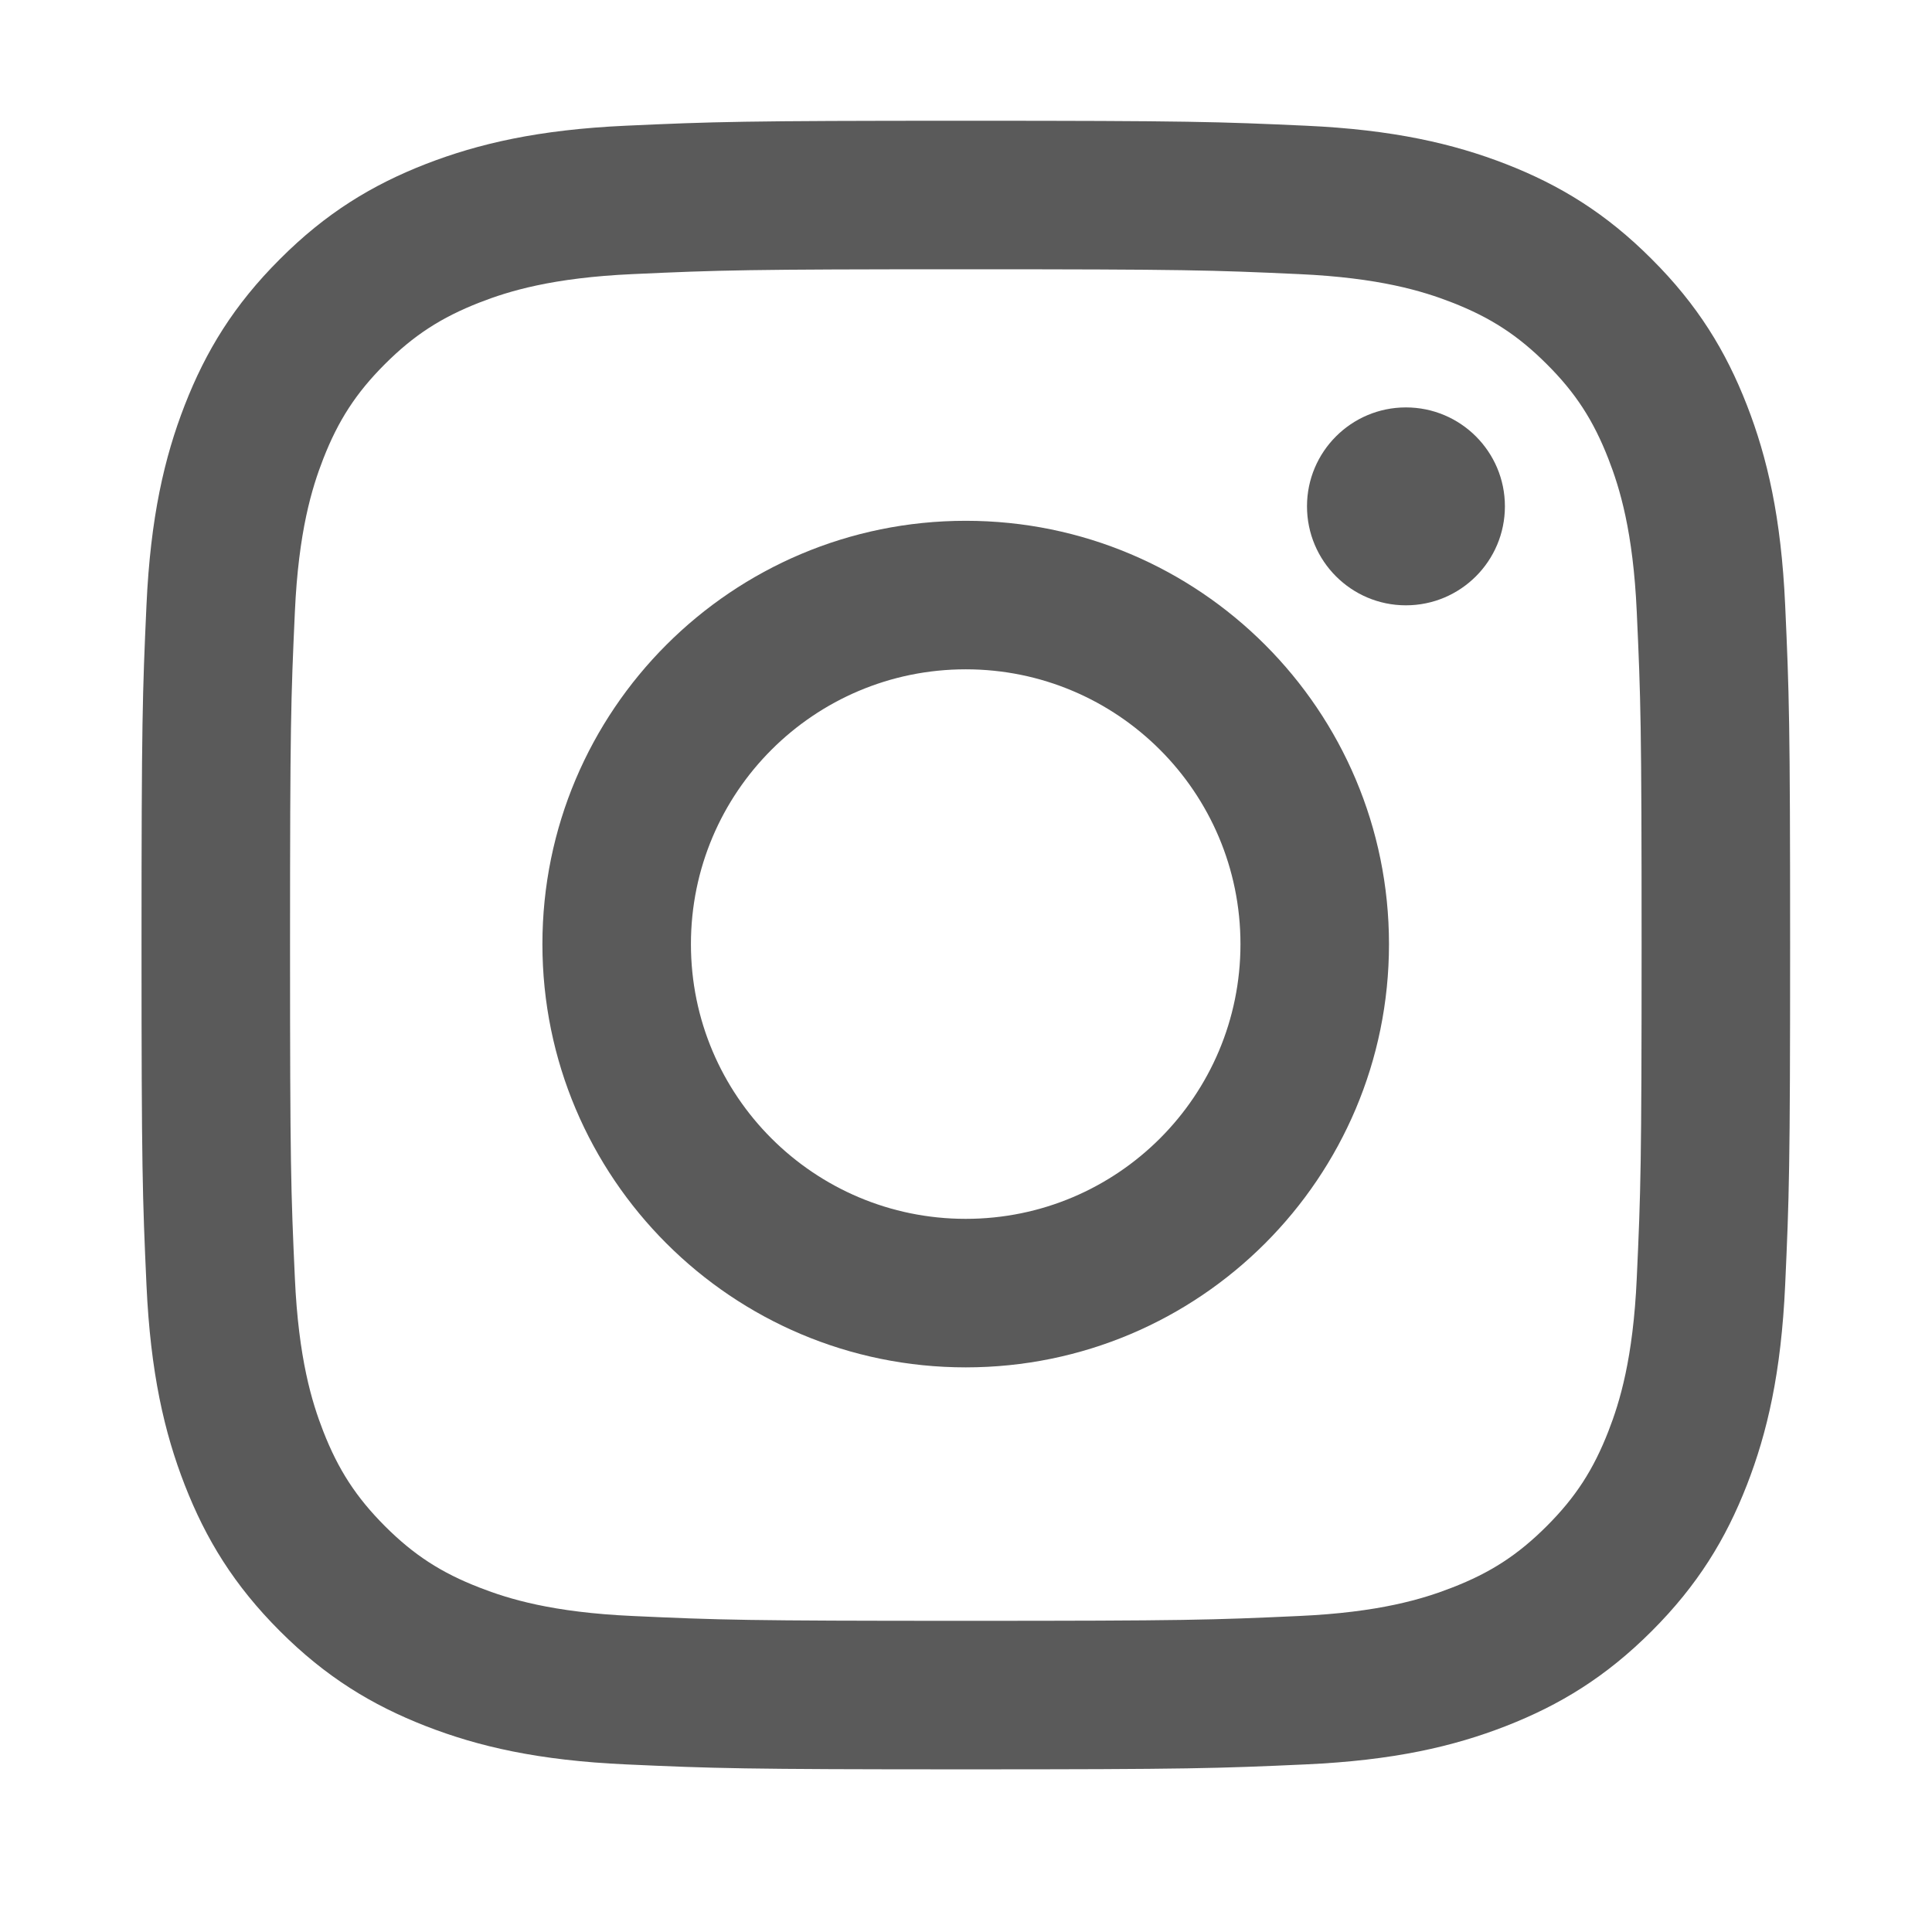
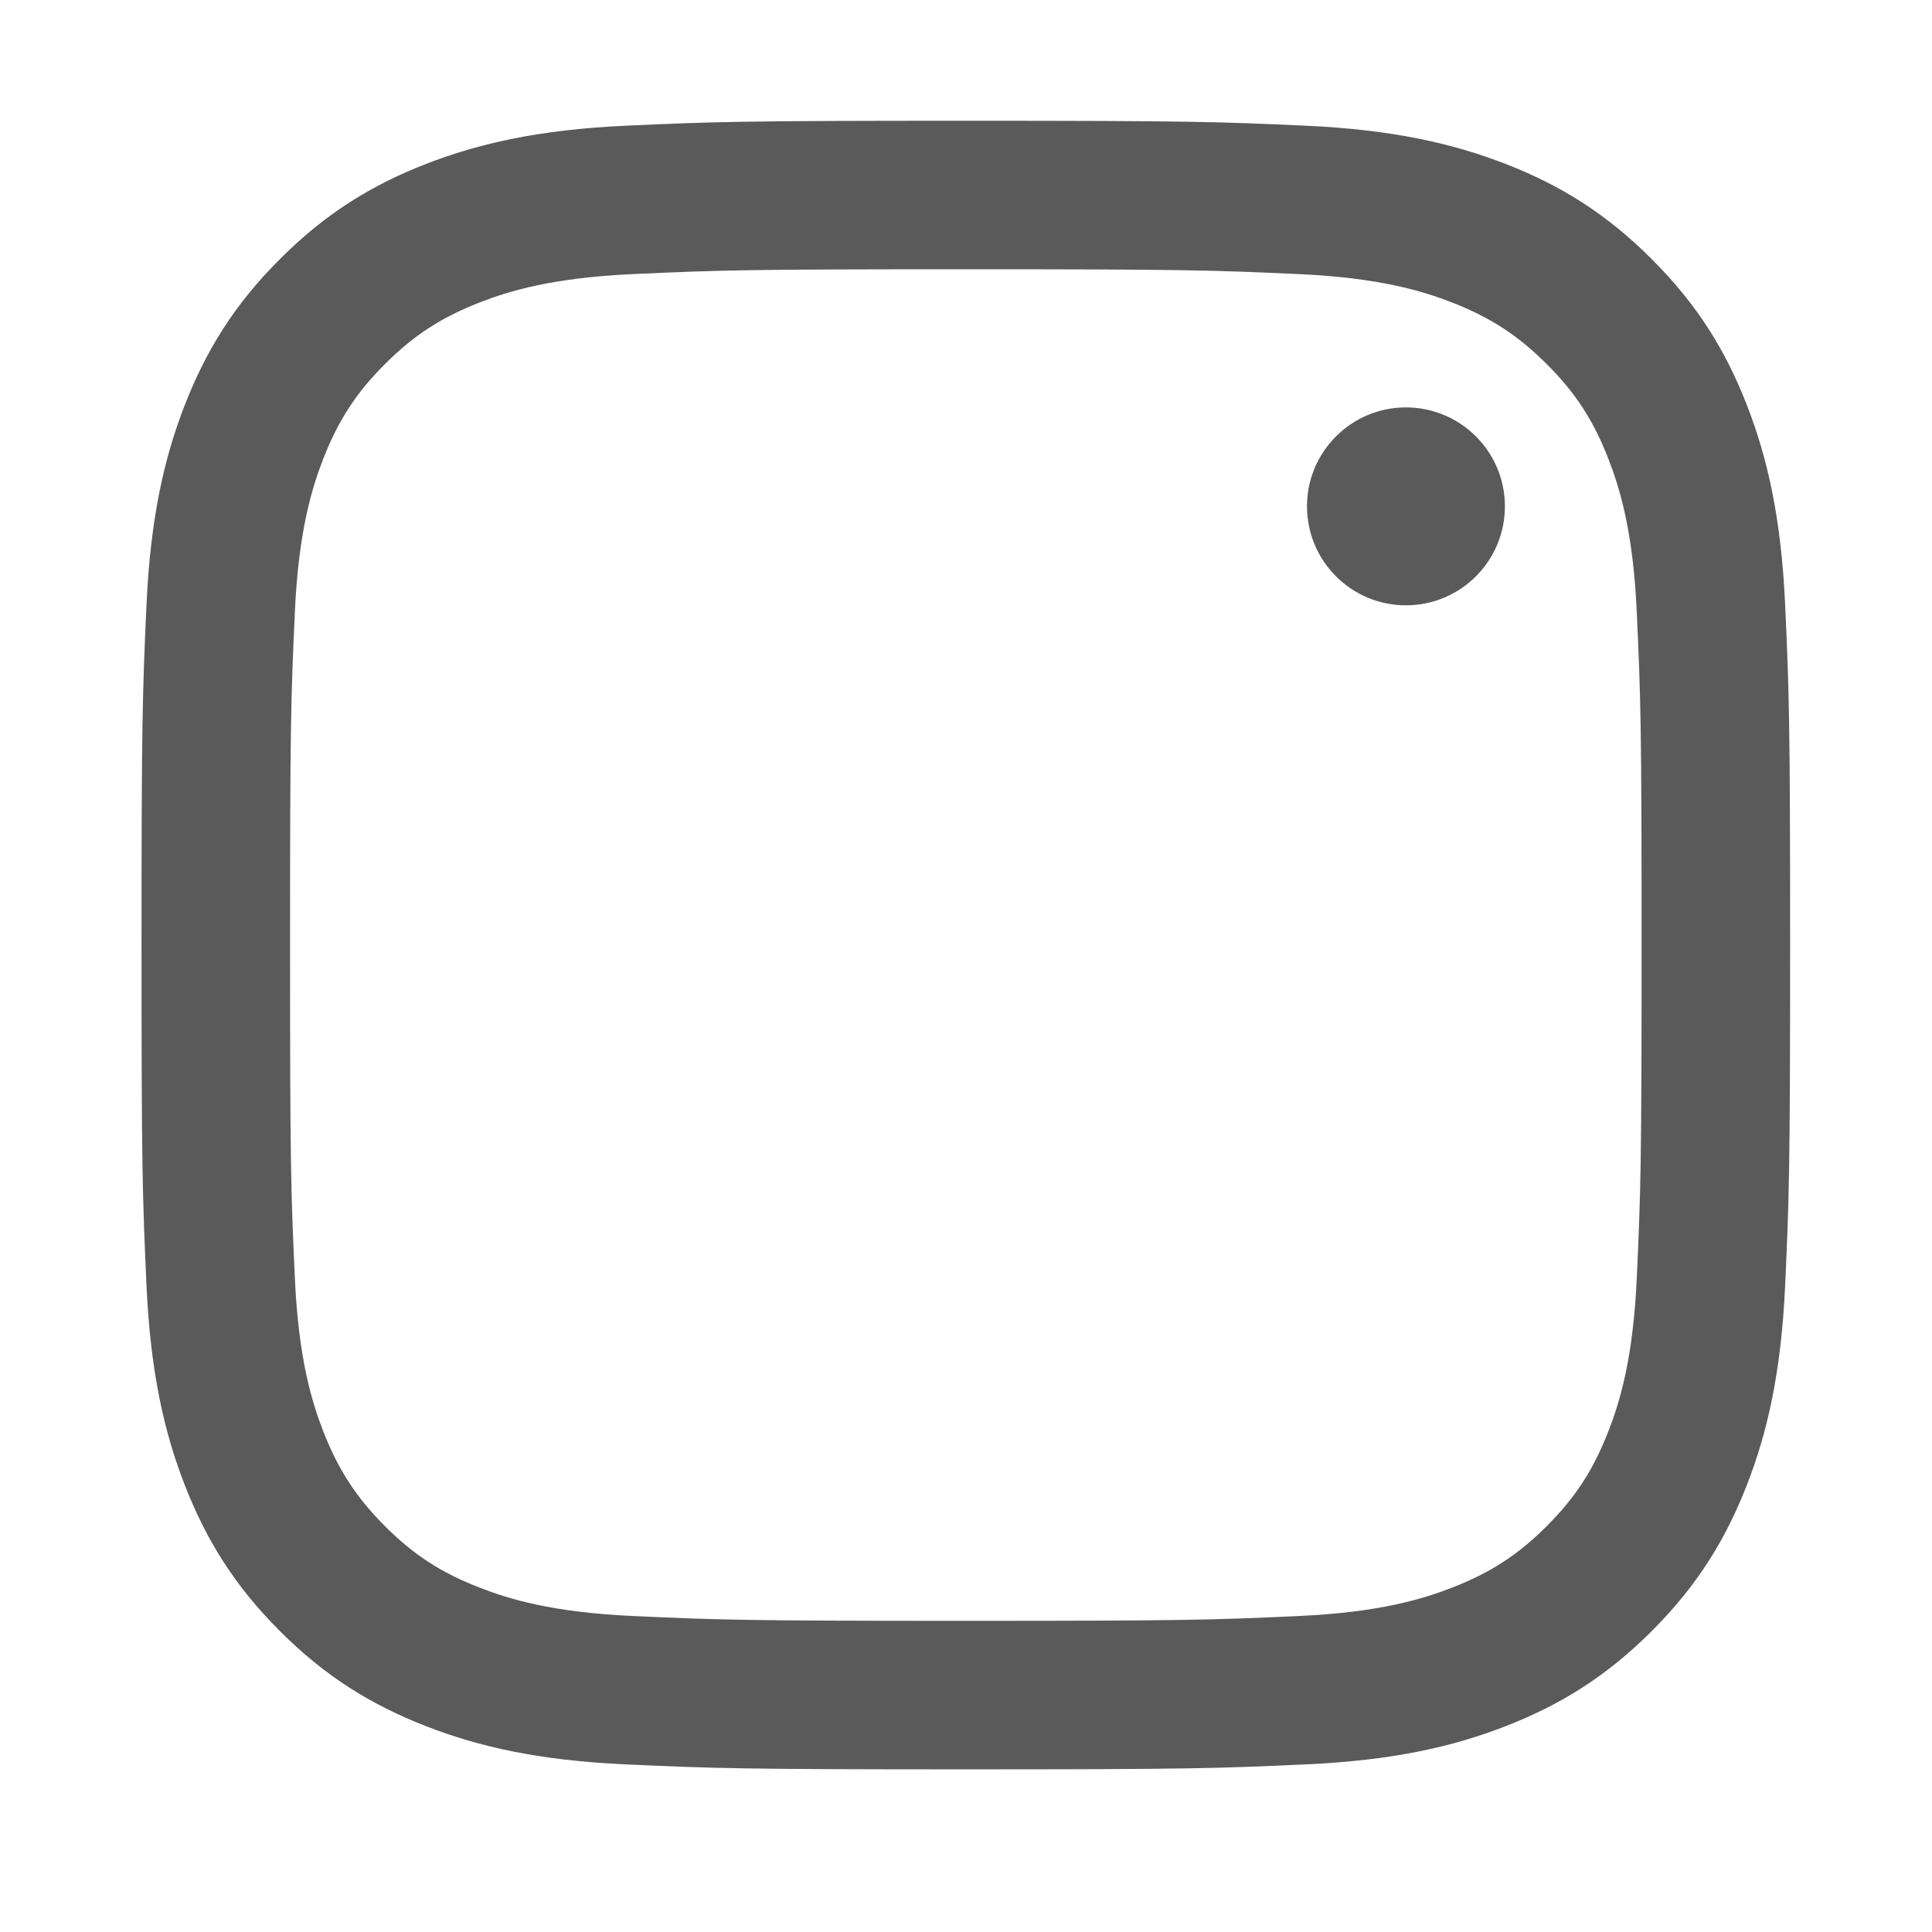
<svg xmlns="http://www.w3.org/2000/svg" width="16" height="16" viewBox="0 0 16 16" fill="none">
  <g id="5335781_camera_instagram_social media_instagram logo_icon 1">
    <g id="Group">
      <path id="Vector" d="M7.999 1C6.145 1 5.912 1.008 5.184 1.041C4.457 1.074 3.961 1.19 3.527 1.358C3.078 1.533 2.697 1.766 2.318 2.146C1.938 2.525 1.705 2.906 1.53 3.355C1.361 3.789 1.246 4.285 1.213 5.012C1.18 5.74 1.172 5.973 1.172 7.827C1.172 9.681 1.18 9.913 1.213 10.641C1.246 11.368 1.361 11.864 1.53 12.298C1.705 12.747 1.938 13.128 2.318 13.508C2.697 13.887 3.078 14.12 3.527 14.295C3.961 14.464 4.457 14.579 5.184 14.612C5.912 14.645 6.145 14.653 7.999 14.653C9.853 14.653 10.085 14.645 10.813 14.612C11.54 14.579 12.036 14.464 12.47 14.295C12.919 14.12 13.3 13.887 13.679 13.508C14.059 13.128 14.292 12.747 14.467 12.298C14.636 11.864 14.751 11.368 14.784 10.641C14.817 9.913 14.825 9.681 14.825 7.827C14.825 5.973 14.817 5.74 14.784 5.012C14.751 4.285 14.636 3.789 14.467 3.355C14.292 2.906 14.059 2.525 13.679 2.146C13.3 1.766 12.919 1.533 12.47 1.358C12.036 1.19 11.54 1.074 10.813 1.041C10.085 1.008 9.853 1 7.999 1ZM7.999 2.23C9.821 2.23 10.037 2.237 10.757 2.27C11.423 2.3 11.784 2.411 12.025 2.505C12.343 2.629 12.571 2.777 12.81 3.016C13.049 3.254 13.196 3.482 13.32 3.8C13.414 4.041 13.525 4.402 13.555 5.068C13.588 5.788 13.595 6.004 13.595 7.827C13.595 9.649 13.588 9.865 13.555 10.585C13.525 11.251 13.414 11.612 13.32 11.853C13.196 12.171 13.049 12.399 12.81 12.638C12.571 12.877 12.343 13.025 12.025 13.148C11.784 13.242 11.423 13.353 10.757 13.383C10.037 13.416 9.821 13.423 7.999 13.423C6.176 13.423 5.96 13.416 5.24 13.383C4.574 13.353 4.213 13.242 3.972 13.148C3.654 13.025 3.426 12.877 3.187 12.638C2.949 12.399 2.801 12.171 2.677 11.853C2.583 11.612 2.472 11.251 2.442 10.585C2.409 9.865 2.402 9.649 2.402 7.827C2.402 6.004 2.409 5.788 2.442 5.068C2.472 4.402 2.583 4.041 2.677 3.8C2.801 3.482 2.949 3.254 3.187 3.016C3.426 2.777 3.654 2.629 3.972 2.505C4.213 2.411 4.574 2.3 5.24 2.27C5.96 2.237 6.176 2.23 7.999 2.23Z" fill="#5A5A5A" />
-       <path id="Vector_2" d="M7.998 10.094C6.741 10.094 5.722 9.075 5.722 7.819C5.722 6.562 6.741 5.543 7.998 5.543C9.255 5.543 10.273 6.562 10.273 7.819C10.273 9.075 9.255 10.094 7.998 10.094ZM7.998 4.313C6.062 4.313 4.492 5.882 4.492 7.819C4.492 9.755 6.062 11.324 7.998 11.324C9.934 11.324 11.503 9.755 11.503 7.819C11.503 5.882 9.934 4.313 7.998 4.313Z" fill="#5A5A5A" />
      <path id="Vector_3" d="M12.463 4.193C12.463 4.646 12.096 5.013 11.643 5.013C11.191 5.013 10.824 4.646 10.824 4.193C10.824 3.741 11.191 3.374 11.643 3.374C12.096 3.374 12.463 3.741 12.463 4.193Z" fill="#5A5A5A" />
    </g>
  </g>
</svg>